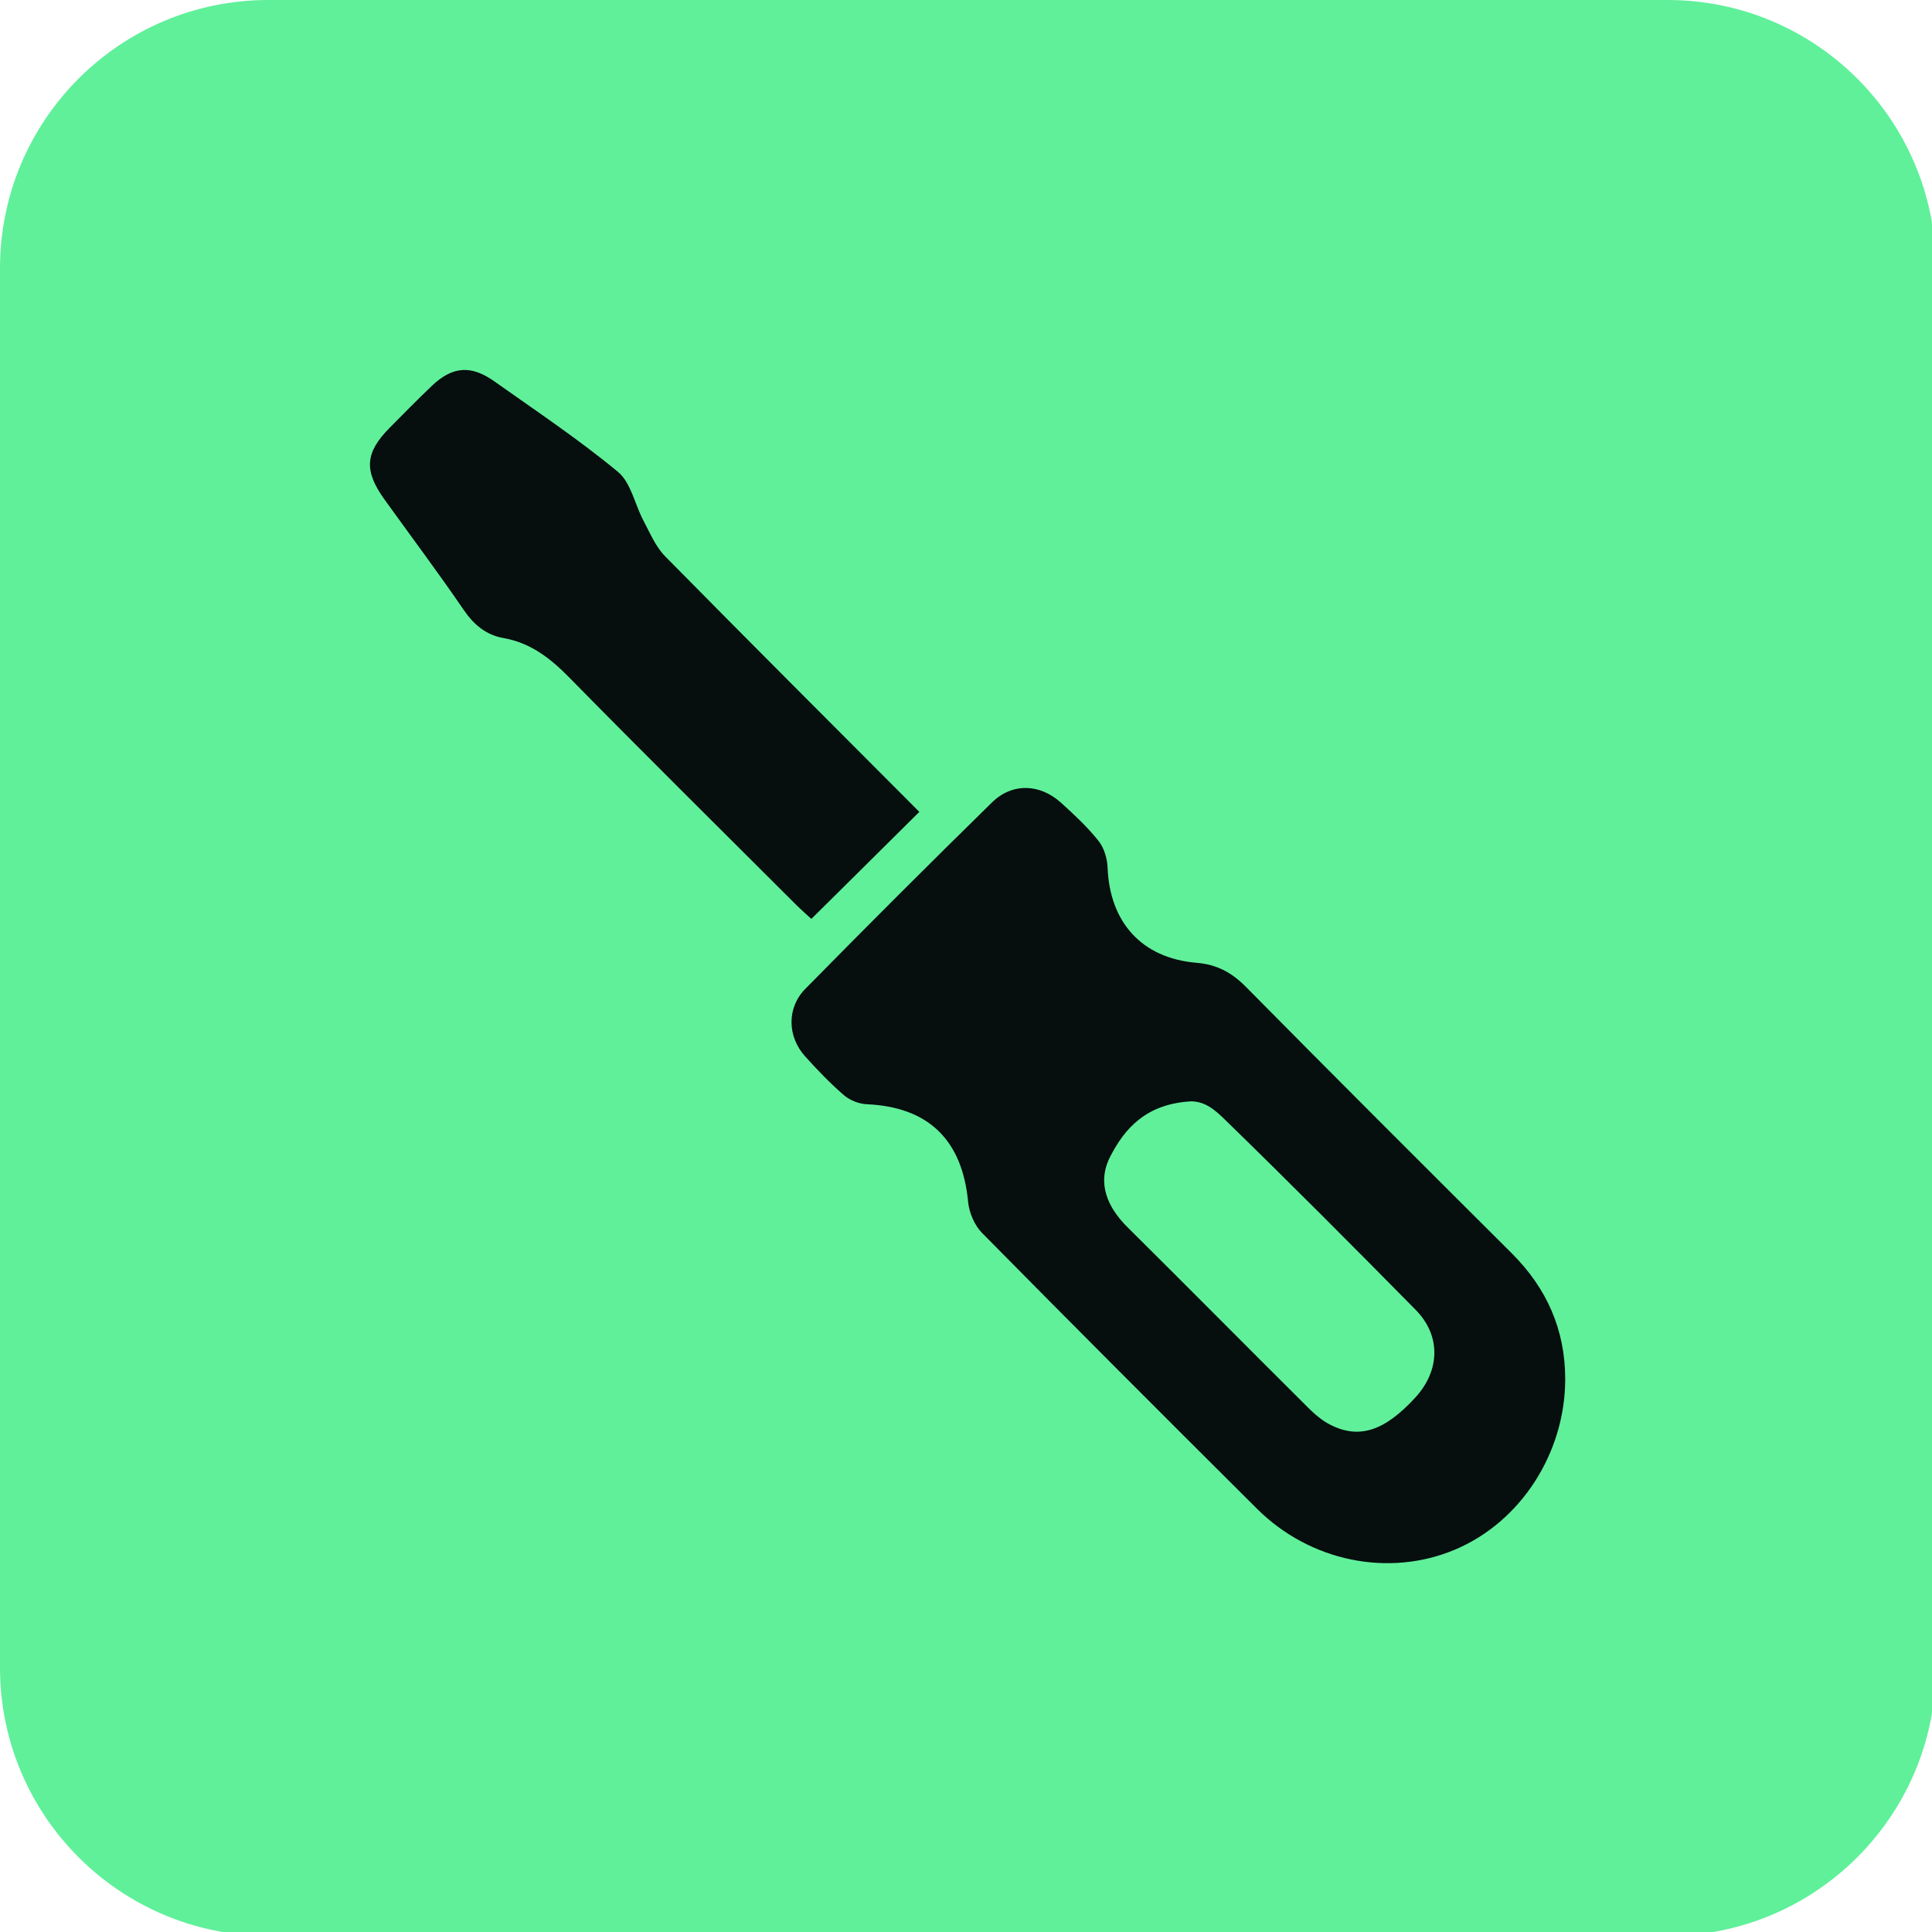
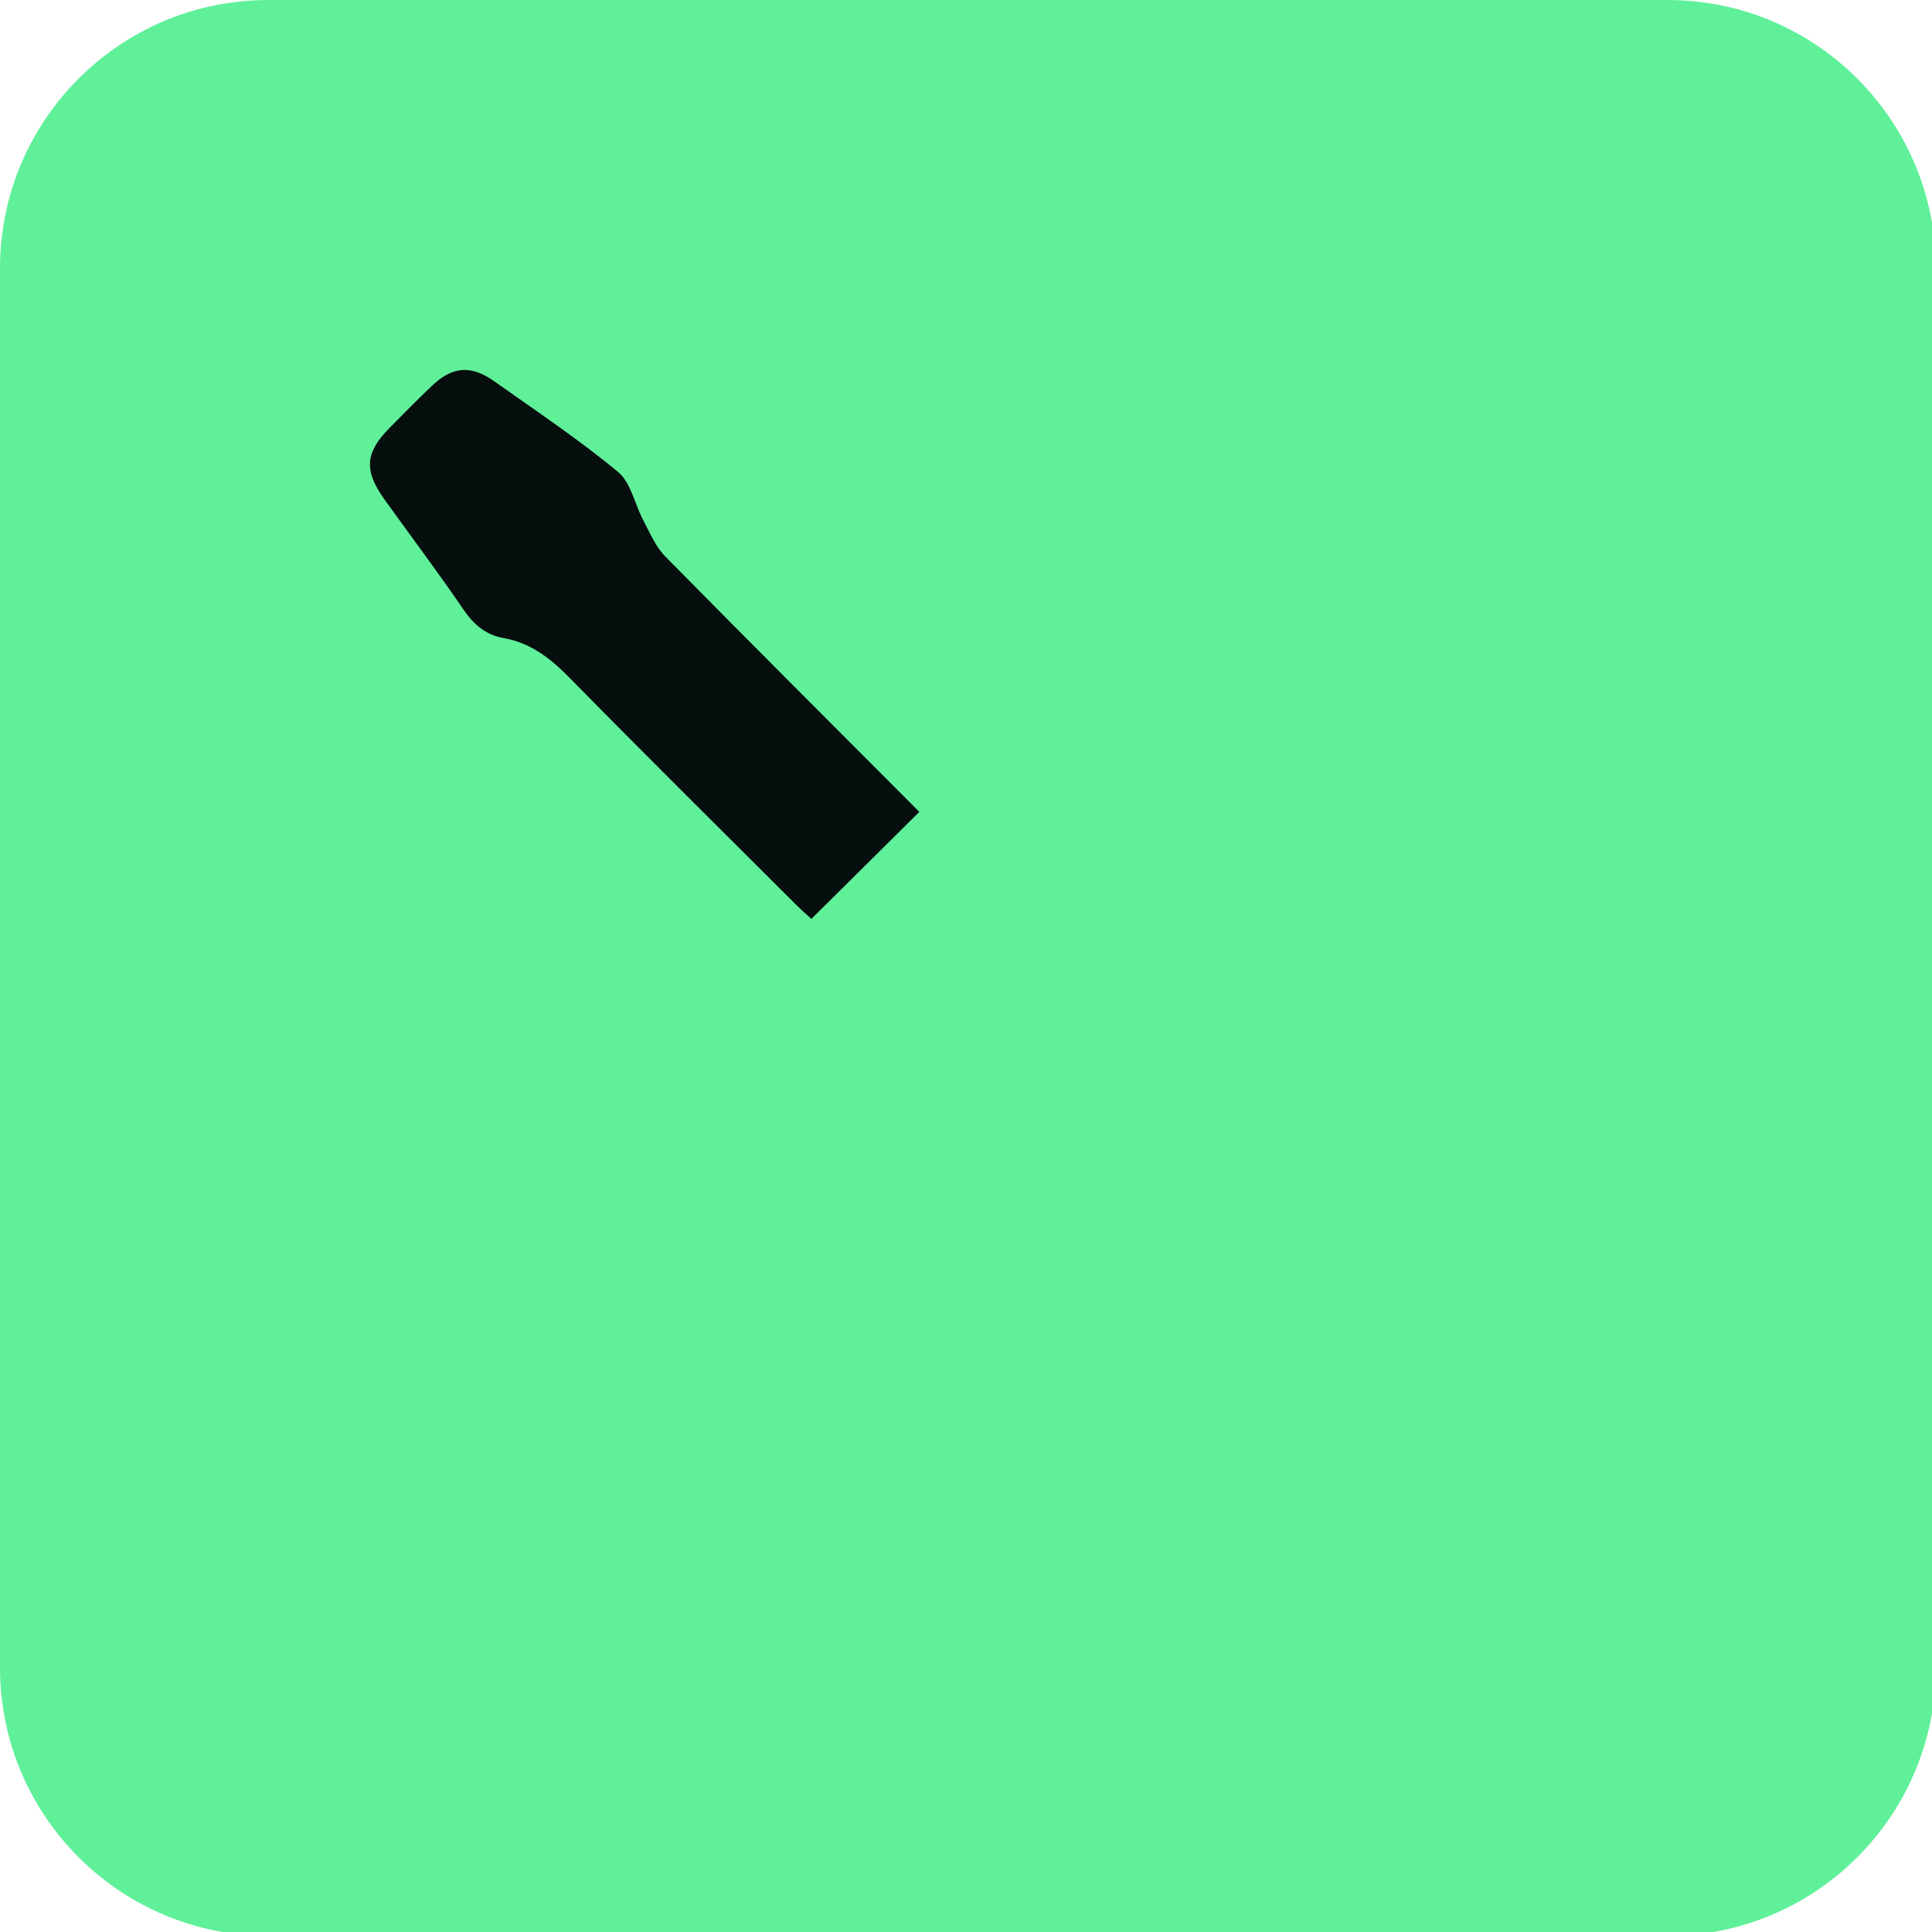
<svg xmlns="http://www.w3.org/2000/svg" width="180" height="180" viewBox="0 0 180 180" fill="none">
  <g clip-path="url(#clip0_9163_125042)">
    <path d="M0 25C0 11.193 11.193 0 25 0H155.361C169.168 0 180.361 11.193 180.361 25V155.361C180.361 169.168 169.168 180.361 155.361 180.361H25C11.193 180.361 0 169.168 0 155.361V25Z" fill="#60F09A" />
-     <path d="M145.828 128.466C145.828 135.367 141.699 141.772 135.591 144.361C129.427 146.975 122.076 145.508 117.114 140.57C108.545 132.041 99.992 123.488 91.503 114.878C90.797 114.165 90.293 112.987 90.196 111.969C89.651 106.205 86.501 103.135 80.754 102.878C80.032 102.846 79.19 102.518 78.645 102.053C77.347 100.931 76.152 99.688 75.006 98.413C73.347 96.57 73.29 93.892 75.03 92.129C80.778 86.285 86.573 80.49 92.425 74.758C94.309 72.915 96.882 73.003 98.862 74.798C100.088 75.904 101.307 77.043 102.333 78.325C102.854 78.975 103.158 79.961 103.19 80.81C103.383 85.909 106.357 89.267 111.463 89.7C113.379 89.86 114.741 90.598 116.072 91.937C124.289 100.257 132.569 108.514 140.85 116.77C144.096 120.009 145.82 123.864 145.828 128.466ZM110.91 102.614C106.806 102.862 104.802 105.091 103.431 107.768C102.18 110.221 103.158 112.474 105.082 114.373C110.709 119.953 116.281 125.588 121.9 131.175C122.501 131.768 123.174 132.353 123.92 132.73C126.621 134.117 128.994 133.331 131.864 130.205C134.18 127.68 134.26 124.442 131.904 122.045C126.02 116.073 120.104 110.133 114.1 104.289C113.138 103.351 112.256 102.606 110.91 102.606V102.614Z" fill="#060E0E" />
    <path d="M85.651 75.64C82.268 78.999 78.998 82.245 75.591 85.612C75.182 85.235 74.661 84.778 74.164 84.289C67.11 77.243 60.016 70.229 53.034 63.119C51.27 61.323 49.435 59.896 46.918 59.447C45.274 59.159 44.136 58.197 43.182 56.794C40.801 53.307 38.26 49.932 35.799 46.502C33.892 43.84 34.02 42.165 36.288 39.872C37.587 38.558 38.886 37.235 40.224 35.96C42.148 34.125 43.88 33.98 46.076 35.544C49.956 38.293 53.916 40.938 57.571 43.96C58.789 44.97 59.142 46.998 59.96 48.529C60.561 49.66 61.082 50.926 61.956 51.816C69.787 59.768 77.683 67.648 85.659 75.648L85.651 75.64Z" fill="#060E0E" />
  </g>
  <defs>
    <clipPath id="clip0_9163_125042">
      <rect width="180" height="180" fill="white" />
    </clipPath>
  </defs>
</svg>